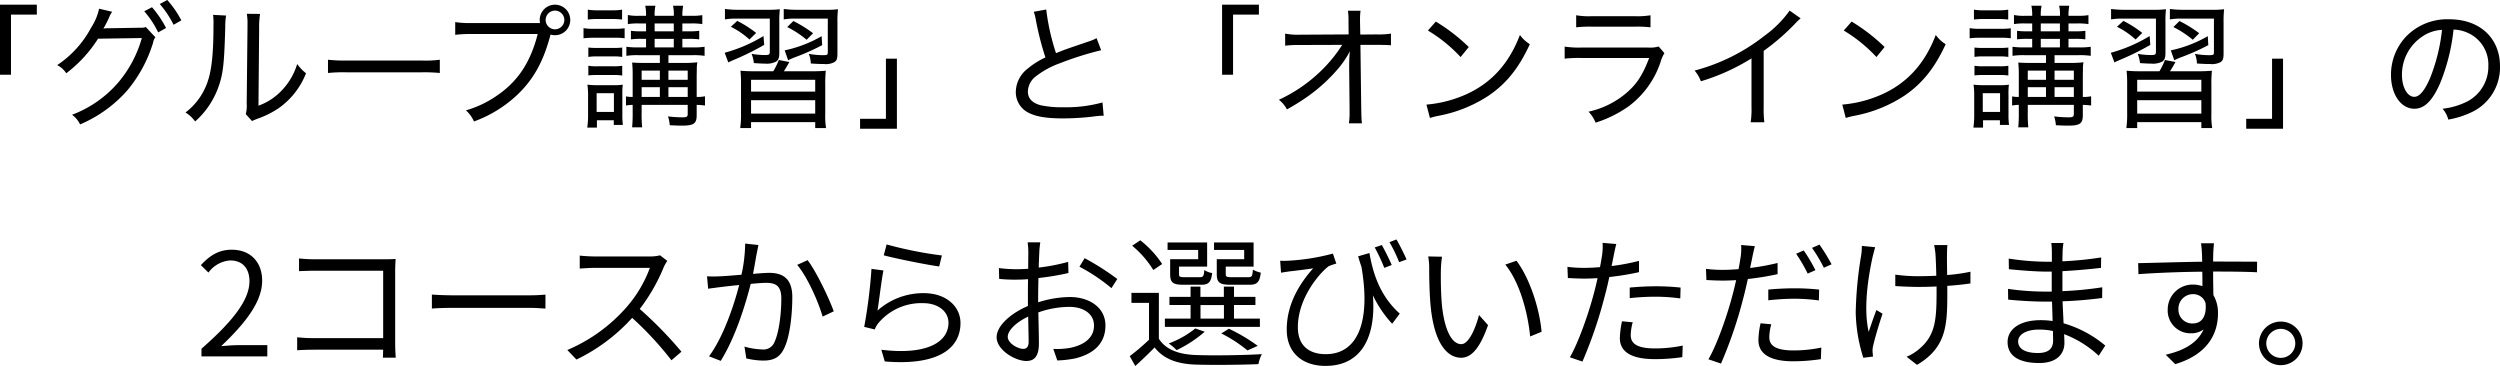
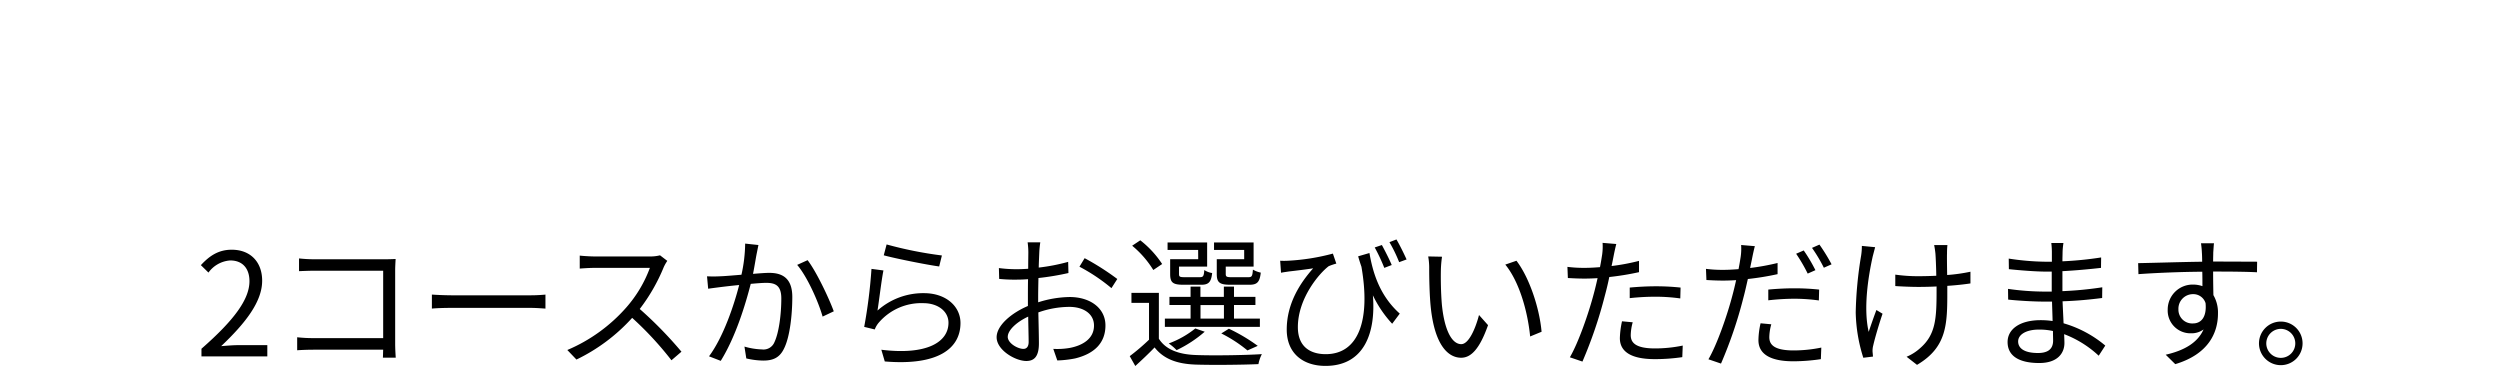
<svg xmlns="http://www.w3.org/2000/svg" width="560.01" height="81.986" viewBox="0 0 560.01 81.986">
  <g id="グループ_200" data-name="グループ 200" transform="translate(-420 -1380)">
    <path id="パス_52" data-name="パス 52" d="M1.408,0H16.16V-2.528h-6.5c-1.184,0-2.624.128-3.84.224,5.5-5.216,9.184-9.984,9.184-14.656,0-4.192-2.624-6.944-6.816-6.944-2.976,0-4.992,1.376-6.912,3.456l1.7,1.664A6.569,6.569,0,0,1,7.84-21.5c2.912,0,4.32,1.952,4.32,4.64,0,4.032-3.392,8.7-10.752,15.136ZM23.264-21.952V-19.1c.736-.032,2.336-.1,3.52-.1H42.112V-4.1H26.4a33.789,33.789,0,0,1-3.552-.192v2.912c.864-.064,2.3-.128,3.616-.128H42.112c-.032.768-.032,1.44-.064,1.792h2.88c-.032-.512-.128-1.952-.128-3.1V-19.328c0-.768.064-1.76.1-2.5-.64.032-1.6.064-2.368.064H26.752A32.292,32.292,0,0,1,23.264-21.952Zm29.76,8.1v3.136c.992-.1,2.688-.16,4.448-.16H75.04c1.44,0,2.784.128,3.424.16v-3.136c-.7.064-1.856.16-3.456.16H57.472C55.68-13.7,53.984-13.792,53.024-13.856Zm52.736-7.552-1.632-1.248a8.762,8.762,0,0,1-2.4.256H89.376c-.96,0-2.784-.128-3.232-.192v2.912c.352-.032,2.112-.16,3.232-.16h12.48a28.159,28.159,0,0,1-5.312,8.9A36.592,36.592,0,0,1,83.36-1.44L85.408.7A40.567,40.567,0,0,0,97.888-8.64a73.884,73.884,0,0,1,8.8,9.5l2.24-1.92a88.768,88.768,0,0,0-9.344-9.568A40.5,40.5,0,0,0,104.96-20,9.18,9.18,0,0,1,105.76-21.408Zm20.416-3.552-2.976-.32a33.435,33.435,0,0,1-.832,6.976c-1.92.16-3.808.32-4.864.352a28.179,28.179,0,0,1-2.848,0l.256,2.784c.832-.128,2.144-.288,2.88-.384.832-.1,2.368-.288,4.064-.448-1.088,4.288-3.488,11.584-6.752,15.968L117.728.992c3.36-5.408,5.536-12.64,6.72-17.248,1.408-.128,2.688-.224,3.456-.224,2.016,0,3.392.544,3.392,3.488,0,3.456-.512,7.616-1.536,9.792a2.643,2.643,0,0,1-2.784,1.632,15.571,15.571,0,0,1-3.936-.64l.416,2.656a17.4,17.4,0,0,0,3.776.48c2.08,0,3.648-.544,4.672-2.688,1.344-2.656,1.856-7.744,1.856-11.552,0-4.32-2.336-5.408-5.184-5.408-.768,0-2.112.1-3.616.224.352-1.76.64-3.648.832-4.576C125.92-23.68,126.048-24.384,126.176-24.96Zm11.008,3.392-2.336,1.056c2.272,2.656,4.768,8.288,5.7,11.584l2.5-1.184C141.952-13.088,139.168-18.976,137.184-21.568Zm17.7-3.52-.64,2.432c2.432.672,9.376,2.08,12.416,2.5l.608-2.464A87.407,87.407,0,0,1,154.88-25.088Zm-.7,5.824-2.688-.352a114.263,114.263,0,0,1-1.632,12.992l2.368.576a5.054,5.054,0,0,1,.96-1.6,12.543,12.543,0,0,1,9.92-4.288c3.264,0,5.632,1.824,5.632,4.384,0,4.384-4.928,7.3-15.04,6.048l.768,2.624c11.9.992,16.96-2.88,16.96-8.608,0-3.744-3.264-6.688-8.16-6.688a15.36,15.36,0,0,0-10.432,3.9C153.184-12.32,153.728-17.088,154.176-19.264Zm35.136-6.3h-2.848a16.875,16.875,0,0,1,.16,2.272c0,.576-.032,1.984-.032,3.648-.9.064-1.728.1-2.464.1a29.611,29.611,0,0,1-4.1-.256l.064,2.432a35.151,35.151,0,0,0,4.1.16c.672,0,1.472-.032,2.368-.1-.032,1.408-.032,2.912-.032,4.192V-11.3c-3.68,1.568-7.008,4.352-7.008,7.008,0,2.848,4.16,5.312,6.656,5.312,1.728,0,2.816-.96,2.816-3.936,0-1.376-.064-4.224-.128-6.944A20.962,20.962,0,0,1,195.84-11.1c3.04,0,5.5,1.472,5.5,4.192,0,2.944-2.56,4.448-5.376,4.992a16.365,16.365,0,0,1-3.744.224L193.12.9a24.266,24.266,0,0,0,3.968-.448c4.384-1.056,6.816-3.52,6.816-7.392,0-3.84-3.36-6.368-8.032-6.368a24.2,24.2,0,0,0-7.04,1.184v-1.12c0-1.28.032-2.816.064-4.32a58.746,58.746,0,0,0,6.72-1.12l-.064-2.5a43.036,43.036,0,0,1-6.592,1.28c.032-1.44.1-2.688.128-3.456A20.53,20.53,0,0,1,189.312-25.568Zm9.92,3.552L198.08-20.1a40.591,40.591,0,0,1,7.168,4.8l1.312-2.048A58.166,58.166,0,0,0,199.232-22.016Zm-17.216,17.6c0-1.44,1.952-3.3,4.576-4.512.032,2.336.1,4.512.1,5.664,0,1.056-.448,1.568-1.184,1.568C184.256-1.7,182.016-2.944,182.016-4.416Zm52.96-17.376h-6.144v3.328c0,1.92.672,2.4,3.04,2.4h4.288c1.7,0,2.3-.576,2.528-2.72a5.759,5.759,0,0,1-1.76-.672c-.1,1.5-.256,1.7-1.024,1.7H232.1c-1.056,0-1.248-.128-1.248-.736v-1.632h6.24v-5.408h-8.864v1.664h6.752Zm-10.3,0H218.4v3.328c0,1.92.608,2.4,2.976,2.4h3.968c1.632,0,2.24-.544,2.464-2.624a4.489,4.489,0,0,1-1.76-.672c-.1,1.408-.256,1.6-1.024,1.6h-3.456c-1.024,0-1.184-.128-1.184-.7v-1.664h6.3v-5.408h-8.864v1.664h6.848Zm.512,10.272h5.248v3.04h-5.248ZM238.5-8.48H232.7v-3.04h4.8v-1.824h-4.8v-2.3h-2.272v2.3h-5.248v-2.3h-2.208v2.3H218.24v1.824h4.736v3.04h-5.76v1.856H238.5Zm-.48,6.112a39.169,39.169,0,0,0-6.464-3.84l-1.7,1.056a30.929,30.929,0,0,1,5.856,3.808Zm-13.984-3.9a21.133,21.133,0,0,1-5.952,3.36,11.469,11.469,0,0,1,1.76,1.5,27.5,27.5,0,0,0,6.3-4.128ZM216.608-20.7a21.96,21.96,0,0,0-4.9-5.312L209.888-24.8a21.909,21.909,0,0,1,4.736,5.44Zm-.736,6.464h-6.144V-12h3.936v8.256a47.385,47.385,0,0,1-4.32,3.68l1.248,2.208c1.536-1.408,2.976-2.752,4.32-4.16,1.984,2.528,4.9,3.68,9.12,3.84,3.616.128,10.528.064,14.144-.1a8.042,8.042,0,0,1,.768-2.24c-3.9.256-11.36.352-14.976.192-3.744-.16-6.592-1.248-8.1-3.648Zm47.168-8.928-2.528.736c.224.8.48,1.6.736,2.336,2.08,11.9-.608,19.584-8,19.584-3.264,0-6.24-1.5-6.24-6.048,0-6.56,4.9-12.16,6.912-13.664a13.274,13.274,0,0,1,1.7-.576l-.768-2.24a48.211,48.211,0,0,1-10.08,1.6,15.516,15.516,0,0,1-1.728,0l.192,2.688c.64-.128,1.184-.192,1.792-.288,1.152-.128,3.808-.448,5.408-.7-2.816,3.168-5.92,7.776-5.92,13.728,0,5.312,3.648,8.128,8.672,8.128,8.864,0,11.3-7.712,10.624-15.808a25.654,25.654,0,0,0,4.32,6.368l1.7-2.272C265.088-13.824,263.712-19.3,263.04-23.168Zm2.784-1.792-1.6.544a40.374,40.374,0,0,1,2.144,4.576l1.664-.64C267.488-21.792,266.464-23.776,265.824-24.96Zm3.264-1.248-1.568.608a32.36,32.36,0,0,1,2.176,4.48l1.664-.608C270.752-23.072,269.792-25.024,269.088-26.208ZM279.3-22.336l-3.1-.064a14.436,14.436,0,0,1,.224,2.848c0,1.856.064,5.76.352,8.544.864,8.288,3.776,11.3,6.816,11.3,2.144,0,4.1-1.856,6.016-7.3L287.584-9.28c-.832,3.2-2.336,6.528-3.968,6.528-2.272,0-3.84-3.552-4.352-8.9-.224-2.656-.256-5.568-.224-7.584A24.366,24.366,0,0,1,279.3-22.336Zm16.672.9-2.5.864c3.072,3.744,4.992,10.3,5.568,16.1l2.56-1.056C301.12-10.944,298.816-17.728,295.968-21.44ZM322.016-7.648l-2.4-.224a20,20,0,0,0-.48,3.776c0,3.168,2.752,4.7,7.808,4.7A42.541,42.541,0,0,0,333.12.16l.1-2.592a30.8,30.8,0,0,1-6.24.64c-4.576,0-5.408-1.472-5.408-2.976A11.315,11.315,0,0,1,322.016-7.648Zm-3.68-17.536-3.072-.256a12.793,12.793,0,0,1-.1,2.656c-.1.64-.256,1.664-.48,2.784-1.248.1-2.4.16-3.456.16a28.989,28.989,0,0,1-3.84-.224l.1,2.5c1.152.064,2.3.128,3.712.128.9,0,1.888-.032,2.944-.1-.256,1.152-.544,2.368-.832,3.424C312.128-9.6,309.856-3.1,307.936.192l2.816.96A98.072,98.072,0,0,0,315.744-13.5c.384-1.408.736-2.88,1.024-4.288a61.451,61.451,0,0,0,6.656-1.088v-2.528a47.377,47.377,0,0,1-6.144,1.152c.192-.864.352-1.7.48-2.368C317.888-23.264,318.144-24.48,318.336-25.184Zm3.008,9.76v2.368a52.585,52.585,0,0,1,5.952-.32,40.459,40.459,0,0,1,5.376.384l.064-2.432a51.219,51.219,0,0,0-5.536-.288C325.152-15.712,323.04-15.584,321.344-15.424ZM353.056-7.2l-2.4-.224a17.949,17.949,0,0,0-.48,3.776c0,3.168,2.752,4.736,7.808,4.736a42.151,42.151,0,0,0,6.176-.48l.1-2.592a30.8,30.8,0,0,1-6.24.64c-4.576,0-5.408-1.472-5.408-2.976A11.315,11.315,0,0,1,353.056-7.2Zm-3.68-17.5L346.3-24.96a12.557,12.557,0,0,1-.1,2.624c-.1.64-.256,1.664-.48,2.784-1.248.1-2.4.16-3.456.16a28.989,28.989,0,0,1-3.84-.224l.1,2.5c1.152.064,2.3.128,3.712.128.9,0,1.888-.032,2.944-.1-.256,1.152-.544,2.368-.832,3.424C343.168-9.152,340.9-2.656,338.976.64l2.816.96a96.834,96.834,0,0,0,4.992-14.656c.384-1.408.7-2.88,1.024-4.288a61.449,61.449,0,0,0,6.656-1.088v-2.5a53.471,53.471,0,0,1-6.144,1.12c.16-.864.352-1.664.48-2.368C348.928-22.816,349.184-24.032,349.376-24.7Zm3.008,9.728v2.4a52.593,52.593,0,0,1,5.952-.352,40.459,40.459,0,0,1,5.376.384l.064-2.432a51.22,51.22,0,0,0-5.536-.288C356.192-15.264,354.08-15.136,352.384-14.976Zm7.936-8.768-1.7.736a36.57,36.57,0,0,1,2.592,4.448l1.728-.768A35.682,35.682,0,0,0,360.32-23.744Zm3.52-1.312-1.664.736a34.028,34.028,0,0,1,2.656,4.448l1.728-.768A41.16,41.16,0,0,0,363.84-25.056Zm28.672.1h-2.976a19.24,19.24,0,0,1,.288,1.92c.064.8.16,2.944.192,4.96-1.344.064-2.72.1-4.032.1a35.881,35.881,0,0,1-5.152-.352v2.56c1.376.1,3.648.192,5.184.192,1.312,0,2.688-.032,4.064-.1v.992c0,6.144-.192,9.76-3.616,12.768a10.493,10.493,0,0,1-3.1,1.984L385.7,1.888c6.784-4,6.784-9.216,6.784-16.576v-1.12c1.92-.128,3.712-.32,5.184-.544v-2.624a37.893,37.893,0,0,1-5.216.736c-.032-1.984-.064-4.128-.032-4.832A16.487,16.487,0,0,1,392.512-24.96Zm-16.192.48-2.976-.288a13.286,13.286,0,0,1-.16,2.144,86.436,86.436,0,0,0-1.216,12.768,35.653,35.653,0,0,0,1.7,10.144L375.84.032c-.032-.32-.064-.768-.1-1.088a4.83,4.83,0,0,1,.16-1.44c.352-1.568,1.312-4.832,2.08-7.072l-1.376-.832c-.608,1.6-1.28,3.552-1.728,4.9-1.216-5.248-.128-12.256.9-16.9C375.936-23.008,376.16-23.872,376.32-24.48ZM408.352-3.36c0-1.472,1.664-2.656,4.7-2.656a14.192,14.192,0,0,1,3.1.32c0,.832.032,1.6.032,2.144,0,2.208-1.568,2.784-3.392,2.784C409.632-.768,408.352-1.888,408.352-3.36ZM418.5-25.408h-2.72a17.563,17.563,0,0,1,.128,1.92v2.272h-1.472a58.142,58.142,0,0,1-8.192-.7l.032,2.368c2.016.224,5.952.544,8.192.544h1.408v4.48h-1.728a59.2,59.2,0,0,1-8.064-.608l.032,2.4c2.3.256,5.824.448,8,.448h1.824c.032,1.376.1,2.912.128,4.352a18.327,18.327,0,0,0-2.688-.192c-4.608,0-7.392,1.984-7.392,4.9,0,3.072,2.5,4.7,7.1,4.7,4.16,0,5.632-2.272,5.632-4.48,0-.512-.032-1.184-.064-1.984A23.592,23.592,0,0,1,426.4-.16l1.472-2.272a25.465,25.465,0,0,0-9.344-4.992c-.064-1.536-.16-3.264-.224-4.928,3.04-.1,5.856-.352,8.864-.736l.032-2.4a79.628,79.628,0,0,1-8.928.864V-19.1c3.072-.16,6.112-.448,8.64-.736l.032-2.336a79.565,79.565,0,0,1-8.672.864c0-.832.032-1.536.032-1.952A16.014,16.014,0,0,1,418.5-25.408Zm33.728.064h-2.912c.032.256.16,1.184.192,2.016.032.448.064,1.216.064,2.112-4.768.064-10.784.256-14.336.32l.064,2.464c4-.288,9.44-.512,14.3-.544.032,1.12.032,2.272.032,3.232a6.407,6.407,0,0,0-2.144-.352,5.585,5.585,0,0,0-5.632,5.568A5.094,5.094,0,0,0,447.1-5.184a4.507,4.507,0,0,0,2.784-.864c-1.28,2.912-4.224,4.7-8.48,5.664l2.144,2.112c7.456-2.24,9.568-7.04,9.568-11.36a7.776,7.776,0,0,0-1.024-4.1c-.032-1.472-.064-3.456-.064-5.28h.448c4.672,0,7.584.064,9.376.16l.032-2.368c-1.536,0-5.472-.032-9.376-.032h-.48c0-.864.032-1.6.032-2.08C452.1-23.744,452.16-24.992,452.224-25.344ZM444.256-10.56a3.261,3.261,0,0,1,3.232-3.392,2.869,2.869,0,0,1,2.848,2.016c.288,3.04-.928,4.544-2.816,4.544A3.082,3.082,0,0,1,444.256-10.56Zm22.912,2.752A4.882,4.882,0,0,0,462.3-2.944a4.889,4.889,0,0,0,4.864,4.9,4.876,4.876,0,0,0,4.9-4.9A4.869,4.869,0,0,0,467.168-7.808Zm0,8.128a3.25,3.25,0,0,1-3.232-3.264,3.265,3.265,0,0,1,3.232-3.232,3.25,3.25,0,0,1,3.264,3.232A3.237,3.237,0,0,1,467.168.32Z" transform="translate(463.72 1459.842)" />
-     <path id="パス_111" data-name="パス 111" d="M22.83-9.6V-23.07h5.79v-2.22H20.37V-9.6ZM52.68-23.82a20.939,20.939,0,0,1,3.12,4.74l1.77-.99a23.478,23.478,0,0,0-3.15-4.65Zm3.48-1.62a21.986,21.986,0,0,1,3.09,4.65l1.74-.99a22.386,22.386,0,0,0-3.15-4.56Zm-3.12,5.16a3.392,3.392,0,0,1-1.29.15l-7.11.12a4.229,4.229,0,0,0-1.11.09,27.1,27.1,0,0,0,1.32-2.61,4.481,4.481,0,0,1,.66-1.17l-2.94-.69a12.7,12.7,0,0,1-1.8,4.26,22.848,22.848,0,0,1-7.59,8.37,5.508,5.508,0,0,1,2.04,1.83,29.617,29.617,0,0,0,7.11-7.74l9.81-.15a26.468,26.468,0,0,1-5.13,9.78A25.48,25.48,0,0,1,36.51-.63a5.711,5.711,0,0,1,1.8,2.16A29.516,29.516,0,0,0,48.81-6a30.577,30.577,0,0,0,5.85-10.77A2.854,2.854,0,0,1,55.17-18ZM68.1-23.01a14.979,14.979,0,0,1,.09,2.37c0,6.15-.39,9.99-1.32,12.63a14.421,14.421,0,0,1-4.95,6.87A7.267,7.267,0,0,1,64.08.87a18.657,18.657,0,0,0,5.16-7.56c1.11-3.03,1.35-5.22,1.59-13.53a15.586,15.586,0,0,1,.18-2.64Zm7.56-.24a12.756,12.756,0,0,1,.15,2.46v.66L75.63-3.15a7,7,0,0,1-.21,2.37L76.83.78a5.55,5.55,0,0,1,.72-.33c.3-.12.6-.24.96-.36a20.62,20.62,0,0,0,4.23-2.16,17.231,17.231,0,0,0,6.18-7.86A9.92,9.92,0,0,1,86.94-12a14.66,14.66,0,0,1-3.39,5.85,13.214,13.214,0,0,1-5.28,3.48l.15-17.43a17.3,17.3,0,0,1,.21-3.12ZM93.84-9.99a32.774,32.774,0,0,1,4.17-.15h16.8a35.049,35.049,0,0,1,4.08.15v-2.97a24.548,24.548,0,0,1-4.05.18H97.98a32.726,32.726,0,0,1-4.14-.18Zm32.22-11.19a21.012,21.012,0,0,1-3.72-.21v2.85a28.573,28.573,0,0,1,3.66-.18h14.82c-1.65,6.45-4.53,10.74-9.36,13.95a23.426,23.426,0,0,1-6.72,3.15,7.247,7.247,0,0,1,1.8,2.49,28.116,28.116,0,0,0,9.48-5.76c3.63-3.36,5.94-7.35,7.5-13.08l.18-.63a3.592,3.592,0,0,0,.99.15,3.418,3.418,0,0,0,3.42-3.42,3.418,3.418,0,0,0-3.42-3.42,3.418,3.418,0,0,0-3.42,3.42,4.924,4.924,0,0,0,.06.69Zm18.63-2.79a2.126,2.126,0,0,1,2.1,2.1,2.126,2.126,0,0,1-2.1,2.1,2.126,2.126,0,0,1-2.1-2.1A2.126,2.126,0,0,1,144.69-23.97Zm23.49,9.99v1.74h-3c-1.59,0-2.37-.03-3.21-.09a26.311,26.311,0,0,1,.12,2.85v4.86a9.135,9.135,0,0,1-1.5-.12V-2.7a8.958,8.958,0,0,1,1.5-.15v1.62a33.827,33.827,0,0,1-.12,3.42h2.25a29.2,29.2,0,0,1-.12-3.42V-2.85h10.32V-.84c0,.63-.21.78-1.11.78a25.994,25.994,0,0,1-3.3-.21,8.85,8.85,0,0,1,.39,1.98c1.05.06,2.04.09,2.73.09,2.67,0,3.3-.45,3.3-2.37V-2.85a16.111,16.111,0,0,1,1.86.15V-4.77a9.168,9.168,0,0,1-1.86.15V-9.36c.03-1.5.03-1.5.03-2.04.03-.24.03-.51.12-.99a24.352,24.352,0,0,1-2.91.15H170.1v-1.74h5.43a15.771,15.771,0,0,1,2.67.15v-2.04a15.169,15.169,0,0,1-2.64.15h-2.34v-1.92h1.44a16.7,16.7,0,0,1,2.34.12v-1.92a16.426,16.426,0,0,1-2.34.12h-1.44v-1.77h2.04a14.634,14.634,0,0,1,2.43.15v-2.01a12.98,12.98,0,0,1-2.43.15h-2.04a11.323,11.323,0,0,1,.18-2.25h-2.28a7.547,7.547,0,0,1,.18,2.25h-4.29a9.611,9.611,0,0,1,.18-2.25h-2.28a10.15,10.15,0,0,1,.18,2.25H163.5a10.779,10.779,0,0,1-2.49-.18v2.04a13.99,13.99,0,0,1,2.43-.15h1.65v1.77h-1.05a16.16,16.16,0,0,1-2.34-.12v1.92a16.427,16.427,0,0,1,2.34-.12h1.05v1.92h-1.71a16.836,16.836,0,0,1-2.7-.15v2.04a16.387,16.387,0,0,1,2.7-.15Zm0,9.36H164.1V-6.81h4.08Zm1.92,0V-6.81h4.32v2.19Zm-1.92-3.84H164.1v-2.07h4.08Zm1.92,0v-2.07h4.32v2.07Zm-3.09-7.26v-1.92h4.29v1.92Zm0-3.6v-1.77h4.29v1.77Zm-14.97-2.64a15.854,15.854,0,0,1,2.25-.12h3.18a16.687,16.687,0,0,1,2.25.12v-2.22a12.243,12.243,0,0,1-2.25.15h-3.18a12.243,12.243,0,0,1-2.25-.15Zm-.96,4.2a16.78,16.78,0,0,1,2.31-.12h4.77a12.645,12.645,0,0,1,2.13.12v-2.25a14.7,14.7,0,0,1-2.31.12h-4.59a12.157,12.157,0,0,1-2.31-.15Zm1.08,4.17a12.9,12.9,0,0,1,2.01-.12h3.6a13.77,13.77,0,0,1,1.98.12v-2.1a16.868,16.868,0,0,1-1.98.09h-3.6a17.09,17.09,0,0,1-2.01-.09Zm0,4.14a18.183,18.183,0,0,1,2.01-.09h3.57a11.954,11.954,0,0,1,2.01.12v-2.19a11.342,11.342,0,0,1-1.98.12h-3.6a11.508,11.508,0,0,1-2.01-.12Zm1.92,11.7V.6h3.78V1.65h2.04a16.7,16.7,0,0,1-.12-2.34V-4.92a17.249,17.249,0,0,1,.09-2.46,10.379,10.379,0,0,1-1.92.12h-3.93a15.368,15.368,0,0,1-2.07-.12,16.709,16.709,0,0,1,.15,2.64V-.69a19.973,19.973,0,0,1-.18,2.94Zm-.06-7.71h3.87v4.2h-3.87Zm41.94-4.92c.48-.75.69-1.11,1.23-2.07l-2.37-.45a14.788,14.788,0,0,1-1.23,2.52h-4.05a32.326,32.326,0,0,1-3.3-.12,32.141,32.141,0,0,1,.12,3.36V-.87a21.227,21.227,0,0,1-.18,3.21h2.43V1.02h14.37V2.34h2.43a17.083,17.083,0,0,1-.18-3.21v-6.3a29.385,29.385,0,0,1,.12-3.33,31.309,31.309,0,0,1-3.27.12Zm-7.35,1.92h14.37v2.64H188.61Zm0,4.56h14.37v3H188.61Zm4.2-18.27v7.35c0,.69-.15.81-1.05.81a17.5,17.5,0,0,1-3.03-.27,7.753,7.753,0,0,1,.51,2.07c.81.06,1.8.12,2.49.12a4.563,4.563,0,0,0,2.49-.45c.54-.36.72-.87.72-2.04v-6.75a22.8,22.8,0,0,1,.12-2.94,22.211,22.211,0,0,1-2.94.12h-6.24a22.118,22.118,0,0,1-3.12-.18v2.34a14.754,14.754,0,0,1,2.82-.18Zm-3.06,3.21a24.71,24.71,0,0,0-4.23-2.7l-1.44,1.32a17.9,17.9,0,0,1,4.17,2.85Zm16.05-3.21v7.38c0,.78-.06.81-1.23.81a17.968,17.968,0,0,1-3.03-.3,6.05,6.05,0,0,1,.45,2.16c1.2.09,2.1.12,2.94.12a4.087,4.087,0,0,0,2.34-.42c.57-.39.69-.75.69-2.1V-21.3a24.28,24.28,0,0,1,.12-2.97,19.032,19.032,0,0,1-2.82.12h-6.18a22,22,0,0,1-3.15-.18v2.34a14.754,14.754,0,0,1,2.82-.18Zm-3.3,3.27a29.121,29.121,0,0,0-4.41-2.73l-1.38,1.35a21.685,21.685,0,0,1,4.35,2.85Zm-11.1.63a33.831,33.831,0,0,1-8.7,3.75l.81,2.16c.42-.21.63-.3,1.17-.54a58.753,58.753,0,0,0,6.87-3.39Zm13.02.03a27.836,27.836,0,0,1-8.28,3.18l.78,2.22c.45-.24.69-.33,1.32-.6a49.538,49.538,0,0,0,6.3-2.79Zm14.4,5.04V.27h-5.79V2.49h8.25V-13.2Zm33.12-10.5a10.868,10.868,0,0,1,.48,1.92,65.734,65.734,0,0,0,2.13,8.31,17.765,17.765,0,0,0-3.96,2.49,6.708,6.708,0,0,0-2.67,5.07,5.137,5.137,0,0,0,2.52,4.65c1.8,1.02,4.17,1.44,8.04,1.44a56.9,56.9,0,0,0,6.84-.42,15.6,15.6,0,0,1,2.28-.18l-.27-2.97a30.994,30.994,0,0,1-8.82,1.08,22.976,22.976,0,0,1-5.01-.45c-1.92-.51-2.88-1.53-2.88-3.09a4.393,4.393,0,0,1,1.56-3.21,19.327,19.327,0,0,1,5.55-3.09,71.8,71.8,0,0,1,9.3-2.94l-1.02-2.7a10.969,10.969,0,0,1-1.98.81c-5.28,1.8-5.28,1.8-7.11,2.55a49.853,49.853,0,0,1-2.19-9.78ZM296.58-9.6V-23.07h5.79v-2.22h-8.25V-9.6Zm26.01-1.77v.33l.09,8.97v.72a15.813,15.813,0,0,1-.15,2.64h2.91c-.09-.9-.12-1.65-.15-3.42l-.18-14.16h3.57c1.47,0,2.52.03,3.27.09v-2.61a18.6,18.6,0,0,1-3.3.18l-3.57.03-.06-2.73v-.78a13.355,13.355,0,0,1,.12-1.83h-2.82a18.183,18.183,0,0,1,.12,2.67l.03,2.64-10.62.06a15.769,15.769,0,0,1-3.6-.24v2.7a27.506,27.506,0,0,1,3.54-.15l9.24-.03a31.213,31.213,0,0,1-4.23,5.31,33.791,33.791,0,0,1-9.96,6.99,6.205,6.205,0,0,1,1.8,2.16,49.9,49.9,0,0,0,4.8-3,37.078,37.078,0,0,0,6.75-6.21,20.388,20.388,0,0,0,2.55-3.81c-.12,1.26-.15,2.4-.15,3.27Zm17.64-8.13a33.309,33.309,0,0,1,7.32,5.94l1.83-2.25a41.507,41.507,0,0,0-7.38-5.7ZM340.68.09a16.212,16.212,0,0,1,1.86-.48,30.62,30.62,0,0,0,11.25-4.5c4.02-2.73,6.81-6.21,9.27-11.55a7.627,7.627,0,0,1-2.22-2.07c-2.46,6.45-6.42,10.8-12.15,13.35a27.342,27.342,0,0,1-8.79,2.25Zm32.76-20.31a26.868,26.868,0,0,1,3.42-.15h9.81a25.741,25.741,0,0,1,3.42.15v-2.7a17.8,17.8,0,0,1-3.45.21h-9.75a16.751,16.751,0,0,1-3.45-.21Zm-2.58,7.02a29.148,29.148,0,0,1,3.78-.15h15.15c-1.38,3.63-2.67,5.7-4.89,7.65a19.5,19.5,0,0,1-8.7,4.38,7.609,7.609,0,0,1,1.59,2.46,27.039,27.039,0,0,0,7.35-3.63,20.308,20.308,0,0,0,7.23-10.05,7.329,7.329,0,0,1,.84-1.89l-1.29-1.5a6.552,6.552,0,0,1-2.37.24H374.67a21.939,21.939,0,0,1-3.81-.21Zm50.4-10.77a24.692,24.692,0,0,1-5.67,5.67,42.964,42.964,0,0,1-15.63,7.77,7.448,7.448,0,0,1,1.41,2.4,46.819,46.819,0,0,0,11.34-5.13v10.8a19.879,19.879,0,0,1-.18,3.51h3.06a24.769,24.769,0,0,1-.15-3.54V-14.94a50.211,50.211,0,0,0,7.2-6.27,11.023,11.023,0,0,1,1.08-1.02Zm12.12,4.47a33.309,33.309,0,0,1,7.32,5.94l1.83-2.25a41.507,41.507,0,0,0-7.38-5.7ZM433.83.09a16.212,16.212,0,0,1,1.86-.48,30.62,30.62,0,0,0,11.25-4.5c4.02-2.73,6.81-6.21,9.27-11.55a7.627,7.627,0,0,1-2.22-2.07c-2.46,6.45-6.42,10.8-12.15,13.35a27.342,27.342,0,0,1-8.79,2.25Zm44.85-14.07v1.74h-3c-1.59,0-2.37-.03-3.21-.09a26.311,26.311,0,0,1,.12,2.85v4.86a9.134,9.134,0,0,1-1.5-.12V-2.7a8.957,8.957,0,0,1,1.5-.15v1.62a33.827,33.827,0,0,1-.12,3.42h2.25a29.194,29.194,0,0,1-.12-3.42V-2.85h10.32V-.84c0,.63-.21.78-1.11.78a25.994,25.994,0,0,1-3.3-.21,8.848,8.848,0,0,1,.39,1.98c1.05.06,2.04.09,2.73.09,2.67,0,3.3-.45,3.3-2.37V-2.85a16.11,16.11,0,0,1,1.86.15V-4.77a9.168,9.168,0,0,1-1.86.15V-9.36c.03-1.5.03-1.5.03-2.04.03-.24.03-.51.12-.99a24.352,24.352,0,0,1-2.91.15H480.6v-1.74h5.43a15.771,15.771,0,0,1,2.67.15v-2.04a15.169,15.169,0,0,1-2.64.15h-2.34v-1.92h1.44a16.7,16.7,0,0,1,2.34.12v-1.92a16.427,16.427,0,0,1-2.34.12h-1.44v-1.77h2.04a14.634,14.634,0,0,1,2.43.15v-2.01a12.98,12.98,0,0,1-2.43.15h-2.04a11.325,11.325,0,0,1,.18-2.25h-2.28a7.548,7.548,0,0,1,.18,2.25h-4.29a9.609,9.609,0,0,1,.18-2.25h-2.28a10.148,10.148,0,0,1,.18,2.25H474a10.779,10.779,0,0,1-2.49-.18v2.04a13.991,13.991,0,0,1,2.43-.15h1.65v1.77h-1.05a16.16,16.16,0,0,1-2.34-.12v1.92a16.427,16.427,0,0,1,2.34-.12h1.05v1.92h-1.71a16.836,16.836,0,0,1-2.7-.15v2.04a16.387,16.387,0,0,1,2.7-.15Zm0,9.36H474.6V-6.81h4.08Zm1.92,0V-6.81h4.32v2.19Zm-1.92-3.84H474.6v-2.07h4.08Zm1.92,0v-2.07h4.32v2.07Zm-3.09-7.26v-1.92h4.29v1.92Zm0-3.6v-1.77h4.29v1.77Zm-14.97-2.64a15.854,15.854,0,0,1,2.25-.12h3.18a16.687,16.687,0,0,1,2.25.12v-2.22a12.243,12.243,0,0,1-2.25.15h-3.18a12.243,12.243,0,0,1-2.25-.15Zm-.96,4.2a16.78,16.78,0,0,1,2.31-.12h4.77a12.645,12.645,0,0,1,2.13.12v-2.25a14.7,14.7,0,0,1-2.31.12h-4.59a12.157,12.157,0,0,1-2.31-.15Zm1.08,4.17a12.9,12.9,0,0,1,2.01-.12h3.6a13.77,13.77,0,0,1,1.98.12v-2.1a16.868,16.868,0,0,1-1.98.09h-3.6a17.09,17.09,0,0,1-2.01-.09Zm0,4.14a18.183,18.183,0,0,1,2.01-.09h3.57a11.954,11.954,0,0,1,2.01.12v-2.19a11.342,11.342,0,0,1-1.98.12h-3.6a11.509,11.509,0,0,1-2.01-.12Zm1.92,11.7V.6h3.78V1.65h2.04a16.7,16.7,0,0,1-.12-2.34V-4.92a17.252,17.252,0,0,1,.09-2.46,10.379,10.379,0,0,1-1.92.12h-3.93a15.368,15.368,0,0,1-2.07-.12,16.711,16.711,0,0,1,.15,2.64V-.69a19.976,19.976,0,0,1-.18,2.94Zm-.06-7.71h3.87v4.2h-3.87Zm41.94-4.92c.48-.75.69-1.11,1.23-2.07l-2.37-.45a14.786,14.786,0,0,1-1.23,2.52h-4.05a32.326,32.326,0,0,1-3.3-.12,32.141,32.141,0,0,1,.12,3.36V-.87a21.222,21.222,0,0,1-.18,3.21h2.43V1.02h14.37V2.34h2.43a17.079,17.079,0,0,1-.18-3.21v-6.3a29.392,29.392,0,0,1,.12-3.33,31.308,31.308,0,0,1-3.27.12Zm-7.35,1.92h14.37v2.64H499.11Zm0,4.56h14.37v3H499.11Zm4.2-18.27v7.35c0,.69-.15.81-1.05.81a17.5,17.5,0,0,1-3.03-.27,7.753,7.753,0,0,1,.51,2.07c.81.06,1.8.12,2.49.12a4.563,4.563,0,0,0,2.49-.45c.54-.36.72-.87.72-2.04v-6.75a22.806,22.806,0,0,1,.12-2.94,22.211,22.211,0,0,1-2.94.12h-6.24a22.117,22.117,0,0,1-3.12-.18v2.34a14.754,14.754,0,0,1,2.82-.18Zm-3.06,3.21a24.711,24.711,0,0,0-4.23-2.7l-1.44,1.32a17.905,17.905,0,0,1,4.17,2.85Zm16.05-3.21v7.38c0,.78-.06.81-1.23.81a17.969,17.969,0,0,1-3.03-.3,6.049,6.049,0,0,1,.45,2.16c1.2.09,2.1.12,2.94.12a4.087,4.087,0,0,0,2.34-.42c.57-.39.69-.75.69-2.1V-21.3a24.274,24.274,0,0,1,.12-2.97,19.033,19.033,0,0,1-2.82.12h-6.18a22,22,0,0,1-3.15-.18v2.34a14.754,14.754,0,0,1,2.82-.18ZM513-18.9a29.121,29.121,0,0,0-4.41-2.73l-1.38,1.35a21.685,21.685,0,0,1,4.35,2.85Zm-11.1.63a33.83,33.83,0,0,1-8.7,3.75l.81,2.16c.42-.21.63-.3,1.17-.54a58.754,58.754,0,0,0,6.87-3.39Zm13.02.03a27.836,27.836,0,0,1-8.28,3.18l.78,2.22c.45-.24.69-.33,1.32-.6a49.535,49.535,0,0,0,6.3-2.79Zm14.4,5.04V.27h-5.79V2.49h8.25V-13.2ZM567.51-1.98A5.884,5.884,0,0,1,568.8.45a19.836,19.836,0,0,0,5.01-1.56,11.07,11.07,0,0,0,6.57-10.38c0-6.33-4.53-10.53-11.34-10.53a12.819,12.819,0,0,0-9.87,4.05,12.487,12.487,0,0,0-3.21,8.4c0,4.38,2.22,7.59,5.25,7.59,2.25,0,4.05-1.8,5.76-5.73a43.606,43.606,0,0,0,3-12,7.918,7.918,0,0,1,3.36.81,7.747,7.747,0,0,1,4.44,7.29,8.811,8.811,0,0,1-4.74,8.01A16.405,16.405,0,0,1,567.51-1.98Zm-.12-17.67a40.967,40.967,0,0,1-2.67,10.8c-1.23,2.82-2.37,4.2-3.54,4.2-1.56,0-2.76-2.16-2.76-4.89a10.238,10.238,0,0,1,4.68-8.7A8.485,8.485,0,0,1,567.39-19.65Z" transform="translate(399.63 1406.34)" />
  </g>
</svg>